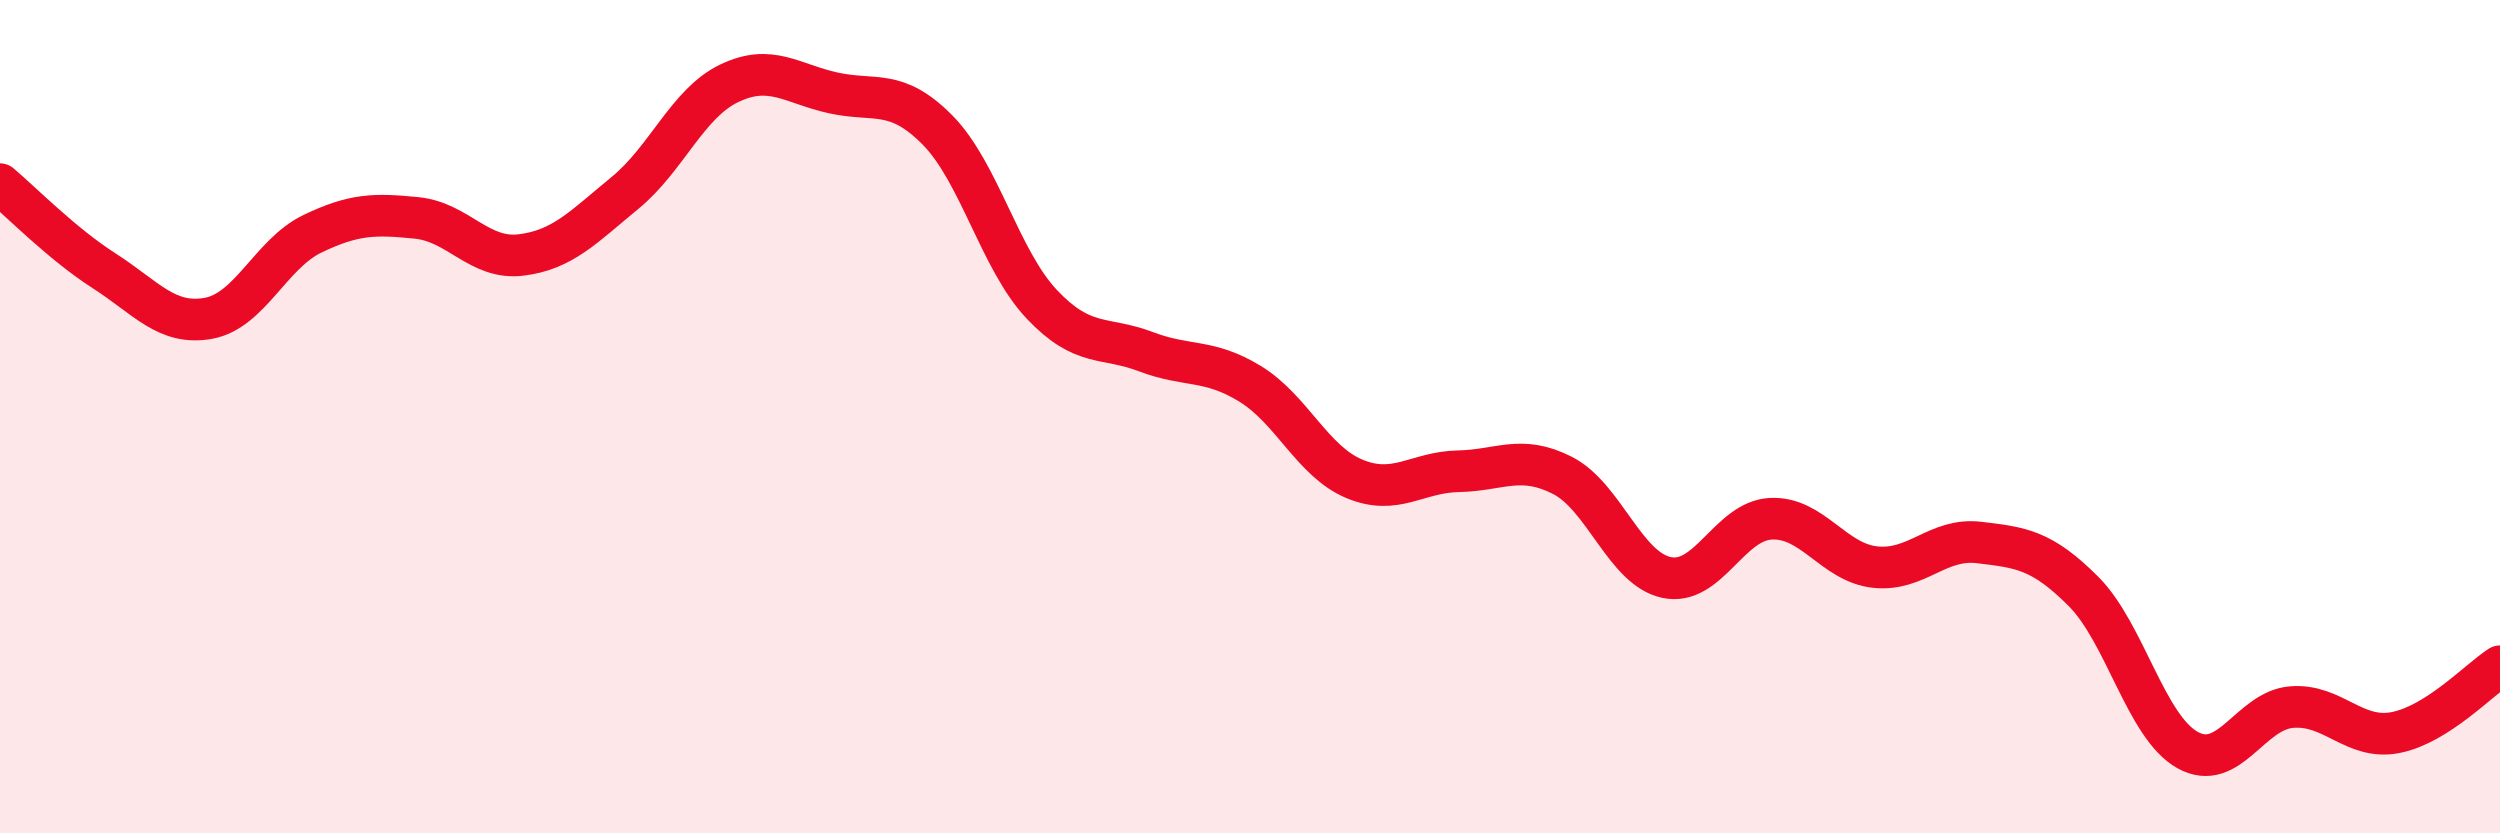
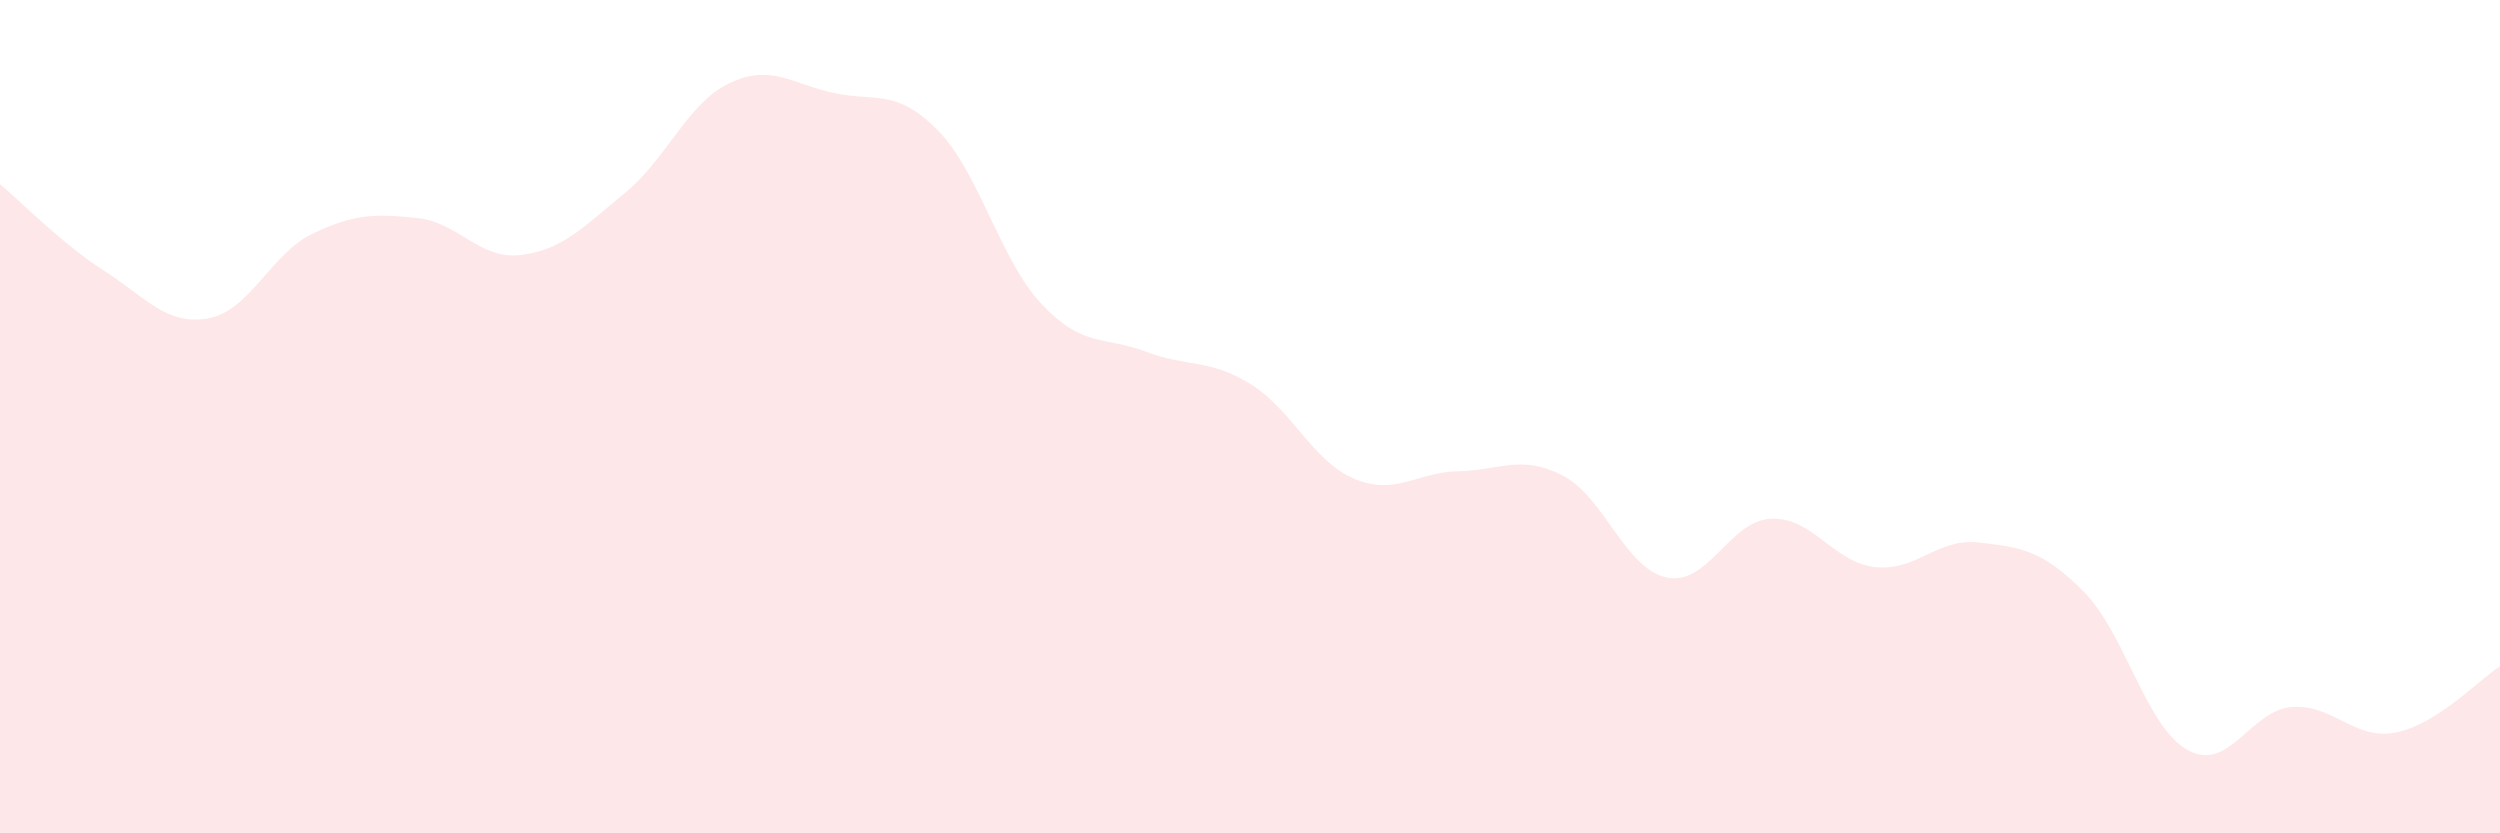
<svg xmlns="http://www.w3.org/2000/svg" width="60" height="20" viewBox="0 0 60 20">
  <path d="M 0,4.42 C 0.5,4.84 1.5,5.86 2.5,6.5 C 3.5,7.14 4,7.82 5,7.64 C 6,7.46 6.5,6.09 7.5,5.61 C 8.5,5.13 9,5.13 10,5.23 C 11,5.33 11.5,6.24 12.5,6.12 C 13.5,6 14,5.45 15,4.63 C 16,3.81 16.5,2.48 17.5,2 C 18.5,1.52 19,2.01 20,2.23 C 21,2.45 21.5,2.11 22.5,3.12 C 23.5,4.13 24,6.24 25,7.3 C 26,8.36 26.5,8.06 27.5,8.44 C 28.5,8.82 29,8.6 30,9.21 C 31,9.82 31.5,11.07 32.5,11.49 C 33.5,11.91 34,11.33 35,11.31 C 36,11.29 36.5,10.9 37.5,11.41 C 38.5,11.92 39,13.65 40,13.86 C 41,14.07 41.5,12.5 42.5,12.45 C 43.5,12.4 44,13.5 45,13.61 C 46,13.72 46.5,12.9 47.5,13.02 C 48.5,13.14 49,13.19 50,14.19 C 51,15.19 51.5,17.44 52.5,18 C 53.5,18.56 54,17.05 55,16.97 C 56,16.89 56.5,17.78 57.5,17.58 C 58.5,17.38 59.5,16.31 60,15.99L60 20L0 20Z" fill="#EB0A25" opacity="0.1" stroke-linecap="round" stroke-linejoin="round" />
-   <path d="M 0,4.42 C 0.5,4.84 1.5,5.86 2.5,6.5 C 3.5,7.14 4,7.82 5,7.64 C 6,7.46 6.5,6.09 7.5,5.61 C 8.5,5.13 9,5.13 10,5.23 C 11,5.33 11.5,6.24 12.5,6.12 C 13.5,6 14,5.45 15,4.63 C 16,3.81 16.5,2.48 17.5,2 C 18.5,1.52 19,2.01 20,2.23 C 21,2.45 21.5,2.11 22.5,3.12 C 23.5,4.13 24,6.24 25,7.3 C 26,8.36 26.5,8.06 27.5,8.44 C 28.5,8.82 29,8.6 30,9.21 C 31,9.82 31.5,11.07 32.5,11.49 C 33.5,11.91 34,11.33 35,11.31 C 36,11.29 36.5,10.9 37.5,11.41 C 38.5,11.92 39,13.65 40,13.86 C 41,14.07 41.5,12.5 42.5,12.45 C 43.5,12.4 44,13.5 45,13.61 C 46,13.72 46.5,12.9 47.5,13.02 C 48.5,13.14 49,13.19 50,14.19 C 51,15.19 51.5,17.44 52.5,18 C 53.5,18.56 54,17.05 55,16.97 C 56,16.89 56.5,17.78 57.5,17.58 C 58.5,17.38 59.5,16.31 60,15.99" stroke="#EB0A25" stroke-width="1" fill="none" stroke-linecap="round" stroke-linejoin="round" />
</svg>